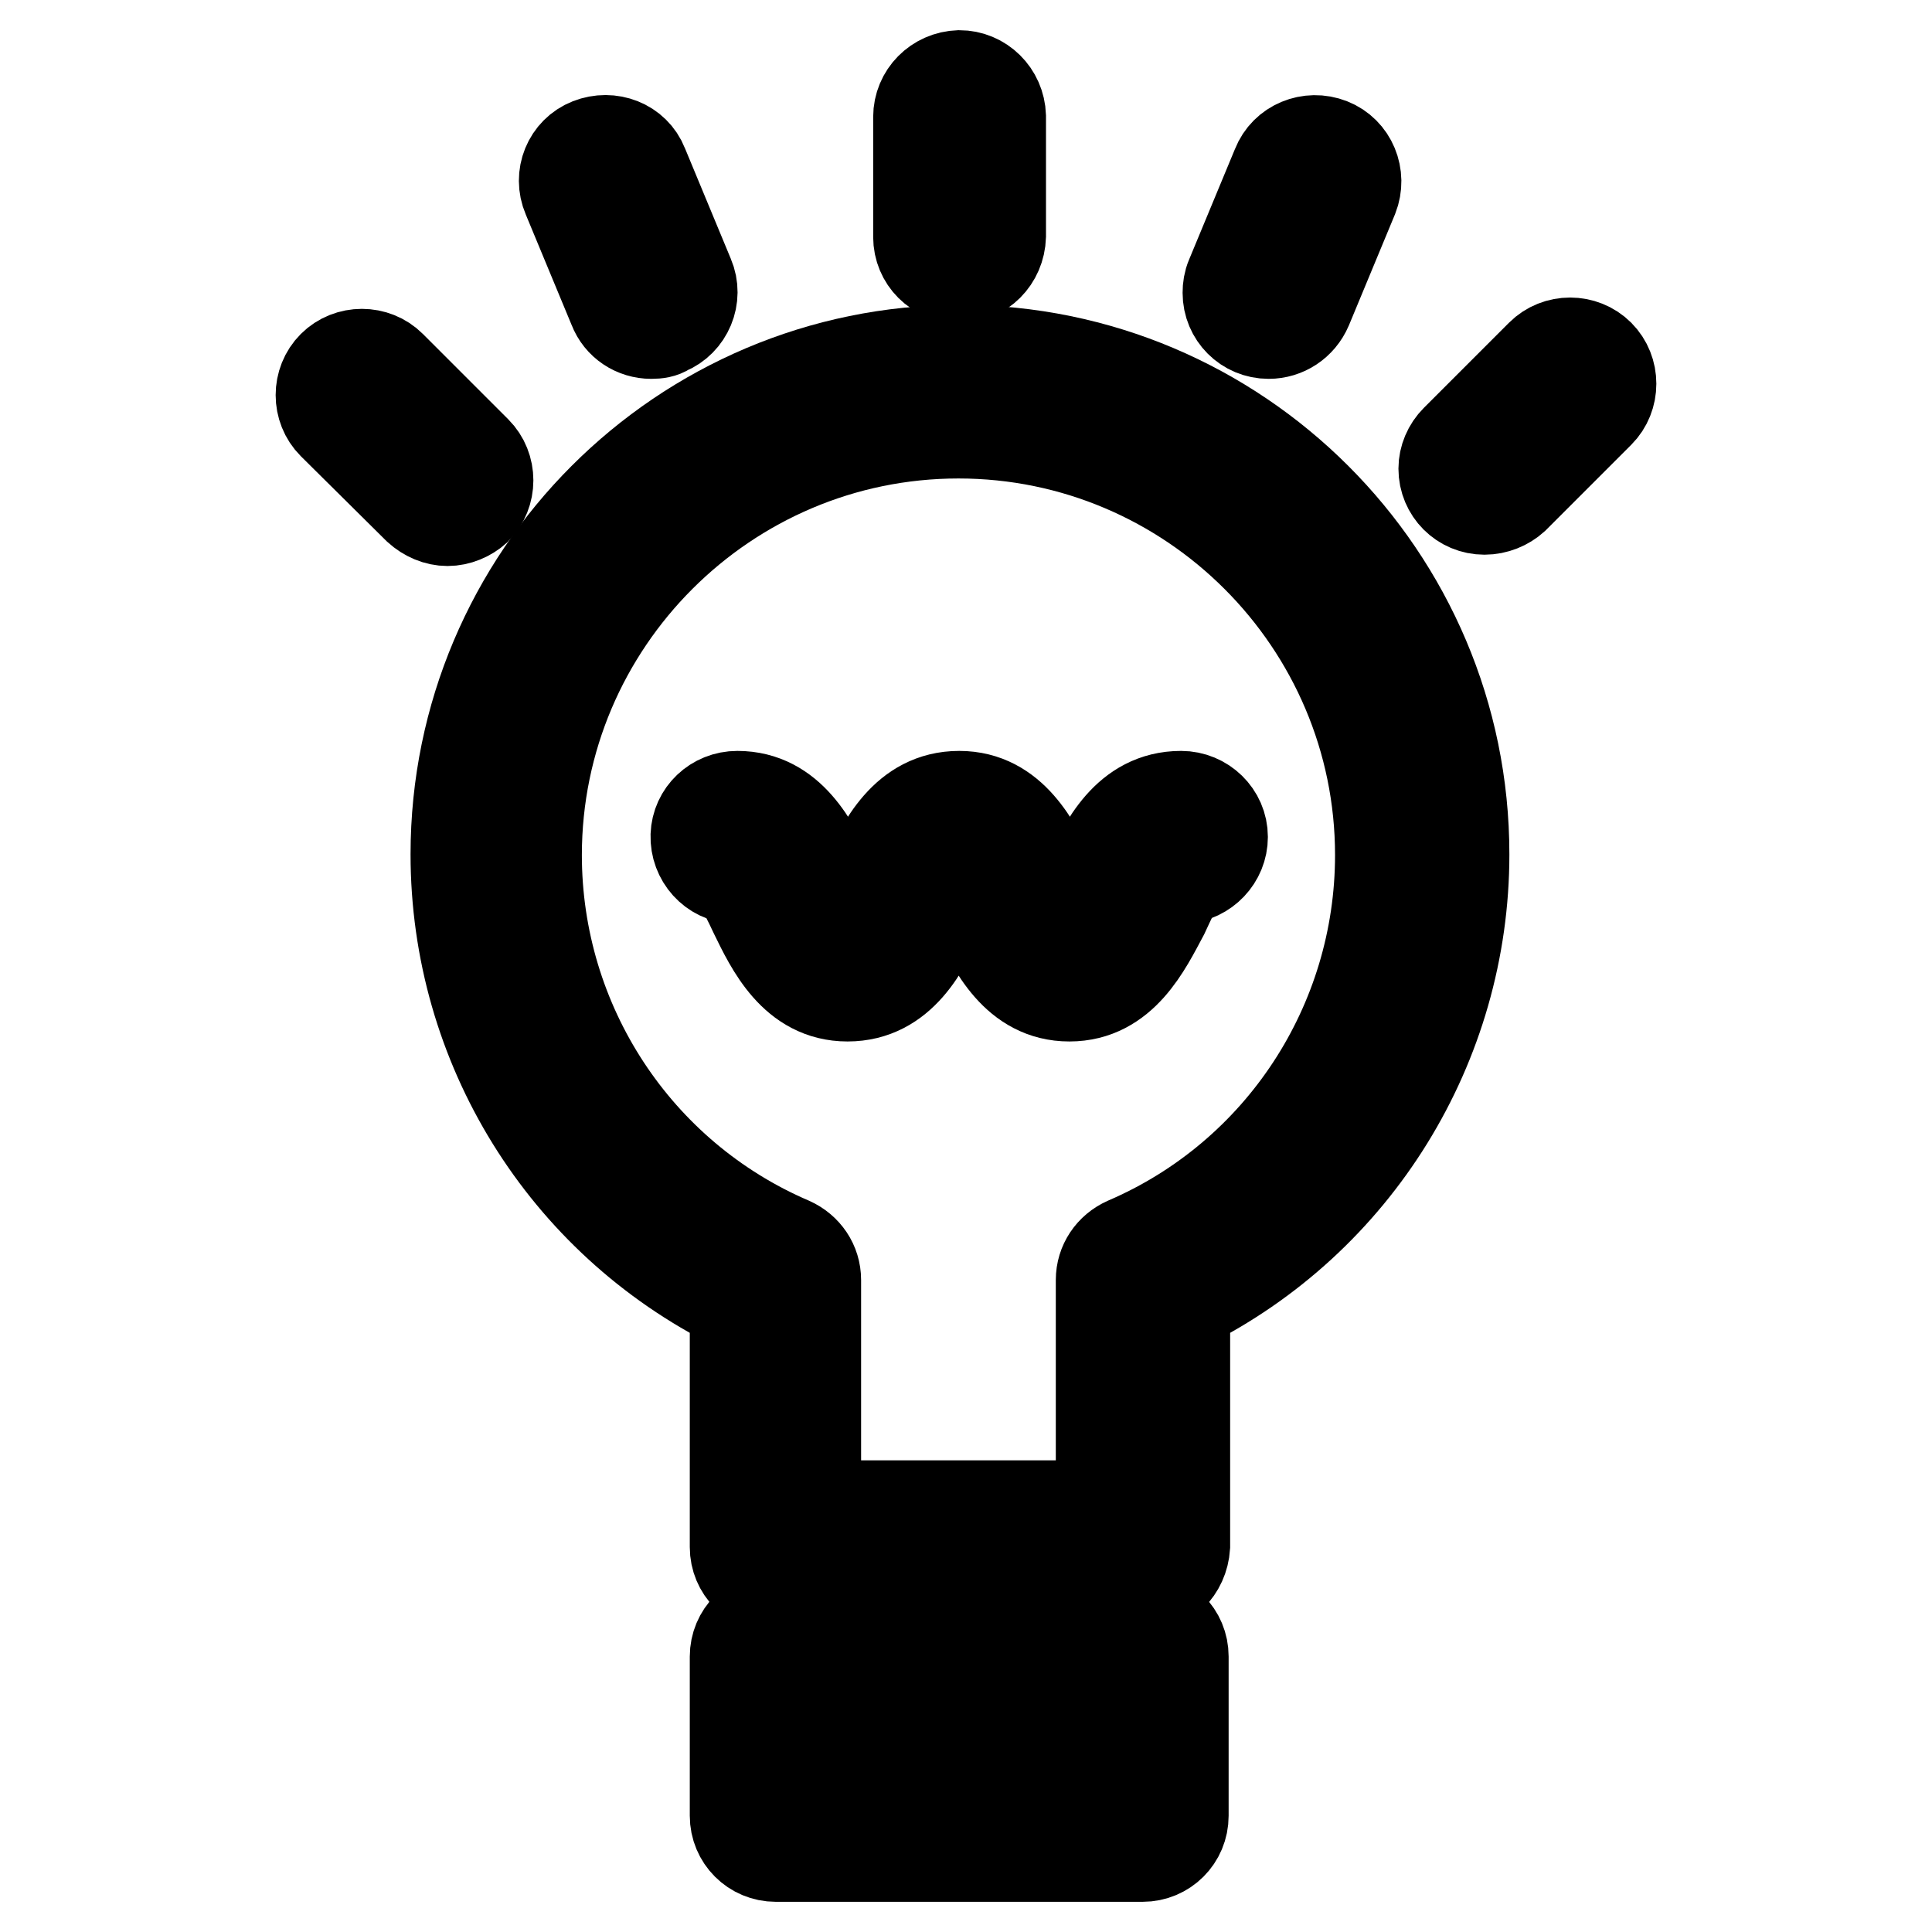
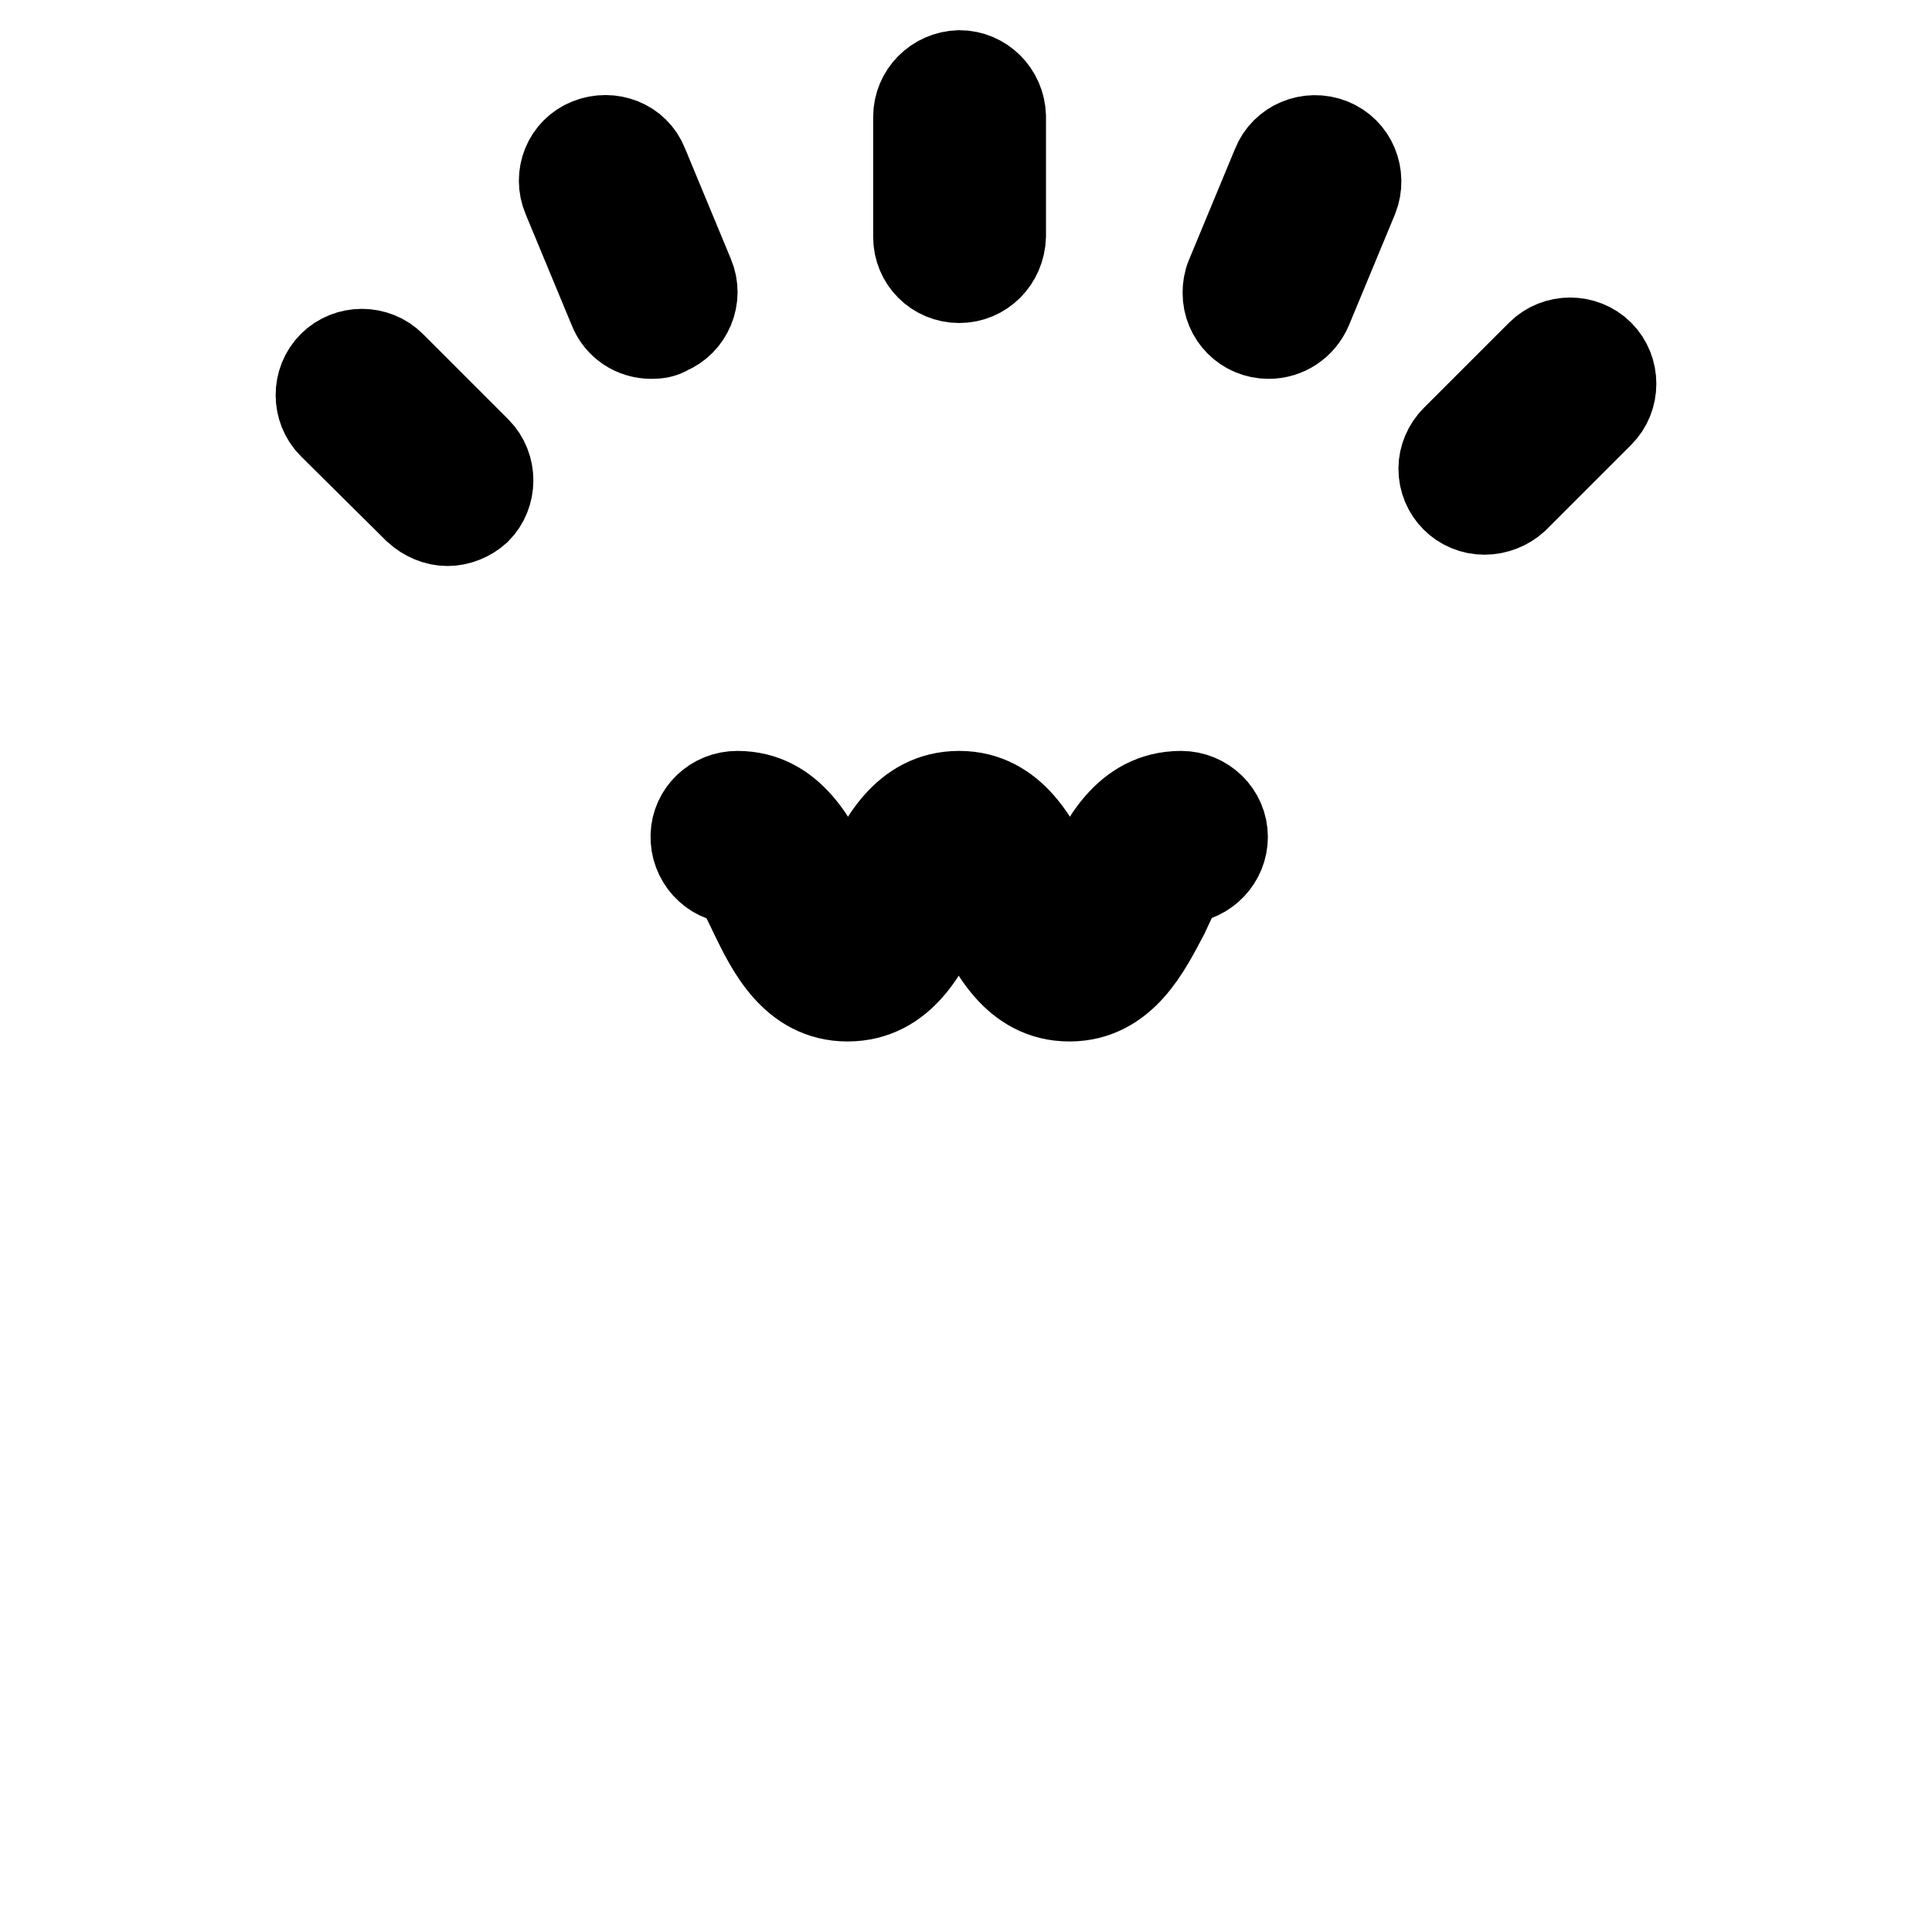
<svg xmlns="http://www.w3.org/2000/svg" version="1.1" x="0px" y="0px" viewBox="0 0 256 256" enable-background="new 0 0 256 256" xml:space="preserve">
  <g>
-     <path stroke-width="12" fill-opacity="0" stroke="#000000" d="M151.4,210.4h-48.6c-3,0-5.4-2.4-5.4-5.4V173c-22.7-11.3-37-34.4-37-59.8c0-36.8,29.9-66.8,66.8-66.8 c36.8,0,66.8,29.9,66.8,66.8c0,25.3-14.3,48.5-37,59.8v31.9C156.8,208,154.4,210.4,151.4,210.4L151.4,210.4z M108.2,199.5h37.7 v-29.9c0-2.2,1.3-4.1,3.3-5c20.5-8.8,33.7-29,33.7-51.3c0-30.8-25.1-55.9-55.9-55.9s-55.9,25.1-55.9,55.9 c0,22.3,13.2,42.5,33.7,51.3c2,0.9,3.3,2.8,3.3,5V199.5z M151.4,246h-48.6c-3,0-5.4-2.4-5.4-5.4v-21.1c0-3,2.4-5.4,5.4-5.4h48.6 c3,0,5.4,2.4,5.4,5.4v21.1C156.8,243.6,154.4,246,151.4,246z M108.2,235.1h37.7v-10.2h-37.7V235.1z" />
    <path stroke-width="12" fill-opacity="0" stroke="#000000" d="M141.7,132c-7.1,0-10.2-6.6-12.3-10.9c-0.6-1.4-1.7-3.5-2.4-4.4c-0.7,0.9-1.8,3.1-2.4,4.4 c-2,4.3-5.1,10.9-12.3,10.9c-7.1,0-10.2-6.6-12.3-10.9c-0.7-1.5-1.9-4-2.6-4.7c-3-0.1-5.3-2.7-5.2-5.7c0.1-2.9,2.5-5.2,5.5-5.2 c7.1,0,10.2,6.6,12.3,10.9c0.6,1.4,1.7,3.5,2.4,4.4c0.7-0.9,1.8-3.1,2.4-4.4c2-4.3,5.1-10.9,12.3-10.9c7.1,0,10.2,6.6,12.3,10.9 c0.6,1.4,1.7,3.5,2.4,4.4c0.8-0.9,1.8-3.1,2.4-4.4c2-4.3,5.1-10.9,12.3-10.9c3,0,5.5,2.4,5.5,5.4c0,2.9-2.3,5.3-5.2,5.5 c-0.8,0.7-1.9,3.2-2.6,4.7C151.9,125.4,148.8,132,141.7,132L141.7,132z M127.1,36.8c-3,0-5.4-2.4-5.4-5.4l0,0V15.5 c0-3,2.4-5.4,5.4-5.5c3,0,5.4,2.4,5.5,5.4c0,0,0,0,0,0v15.9C132.5,34.4,130.1,36.8,127.1,36.8L127.1,36.8z M59.3,69 c-1.4,0-2.8-0.6-3.9-1.6L44.1,56.2c-2.1-2.1-2.1-5.6,0-7.7c2.1-2.1,5.6-2.1,7.7,0l11.3,11.3c2.1,2.1,2.1,5.6,0,7.7 C62.1,68.4,60.7,69,59.3,69z M86.3,44.2c-2.2,0-4.2-1.3-5-3.4l-6.1-14.7c-1.2-2.8,0.1-6,2.9-7.1s6,0.1,7.1,2.9c0,0,0,0,0,0 l6.1,14.7c1.2,2.8-0.2,6-2.9,7.1C87.8,44.1,87.1,44.2,86.3,44.2z M196.7,67.5c-3,0-5.4-2.4-5.4-5.4c0-1.4,0.6-2.8,1.6-3.8 l11.3-11.3c2.1-2.1,5.6-2.1,7.7,0c2.1,2.1,2.1,5.6,0,7.7l-11.3,11.3C199.6,66.9,198.2,67.5,196.7,67.5L196.7,67.5z M168.1,44.2 c-3,0-5.4-2.4-5.4-5.4c0-0.7,0.1-1.4,0.4-2.1l6.1-14.7c1.1-2.8,4.3-4.1,7.1-3c2.8,1.1,4.1,4.3,3,7.1c0,0,0,0,0,0l-6.1,14.7 C172.3,42.9,170.3,44.2,168.1,44.2z" />
  </g>
</svg>